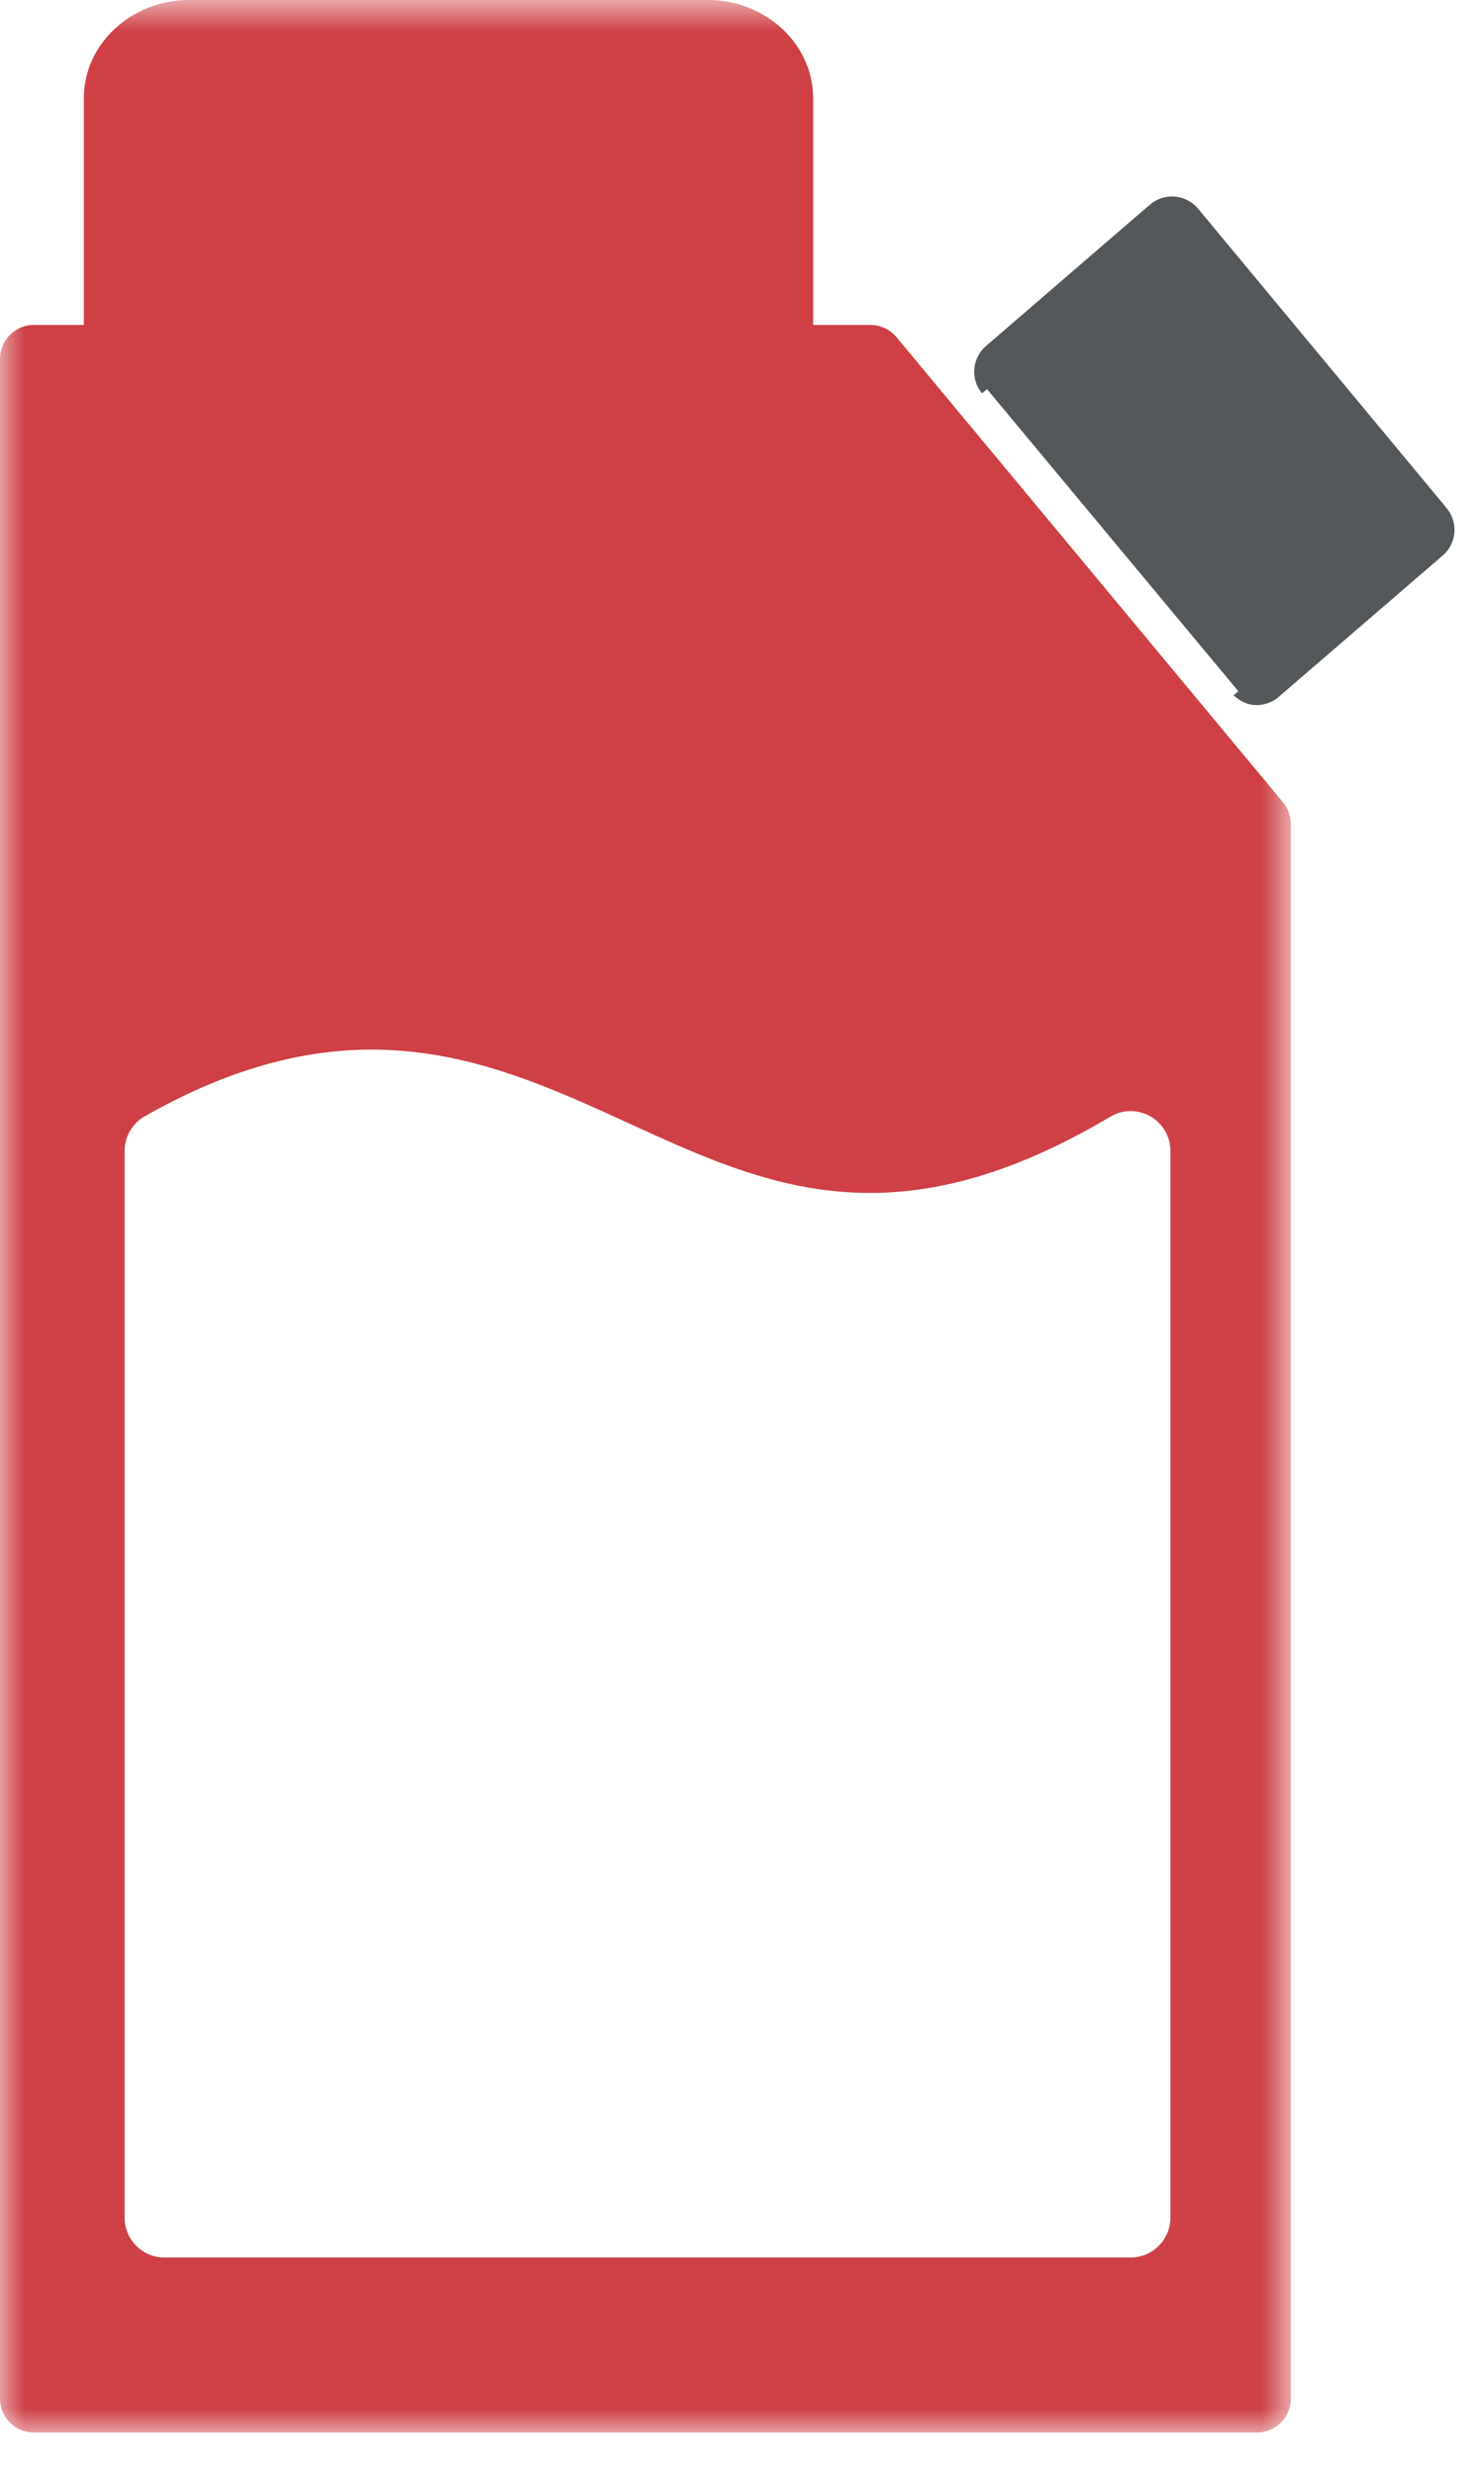
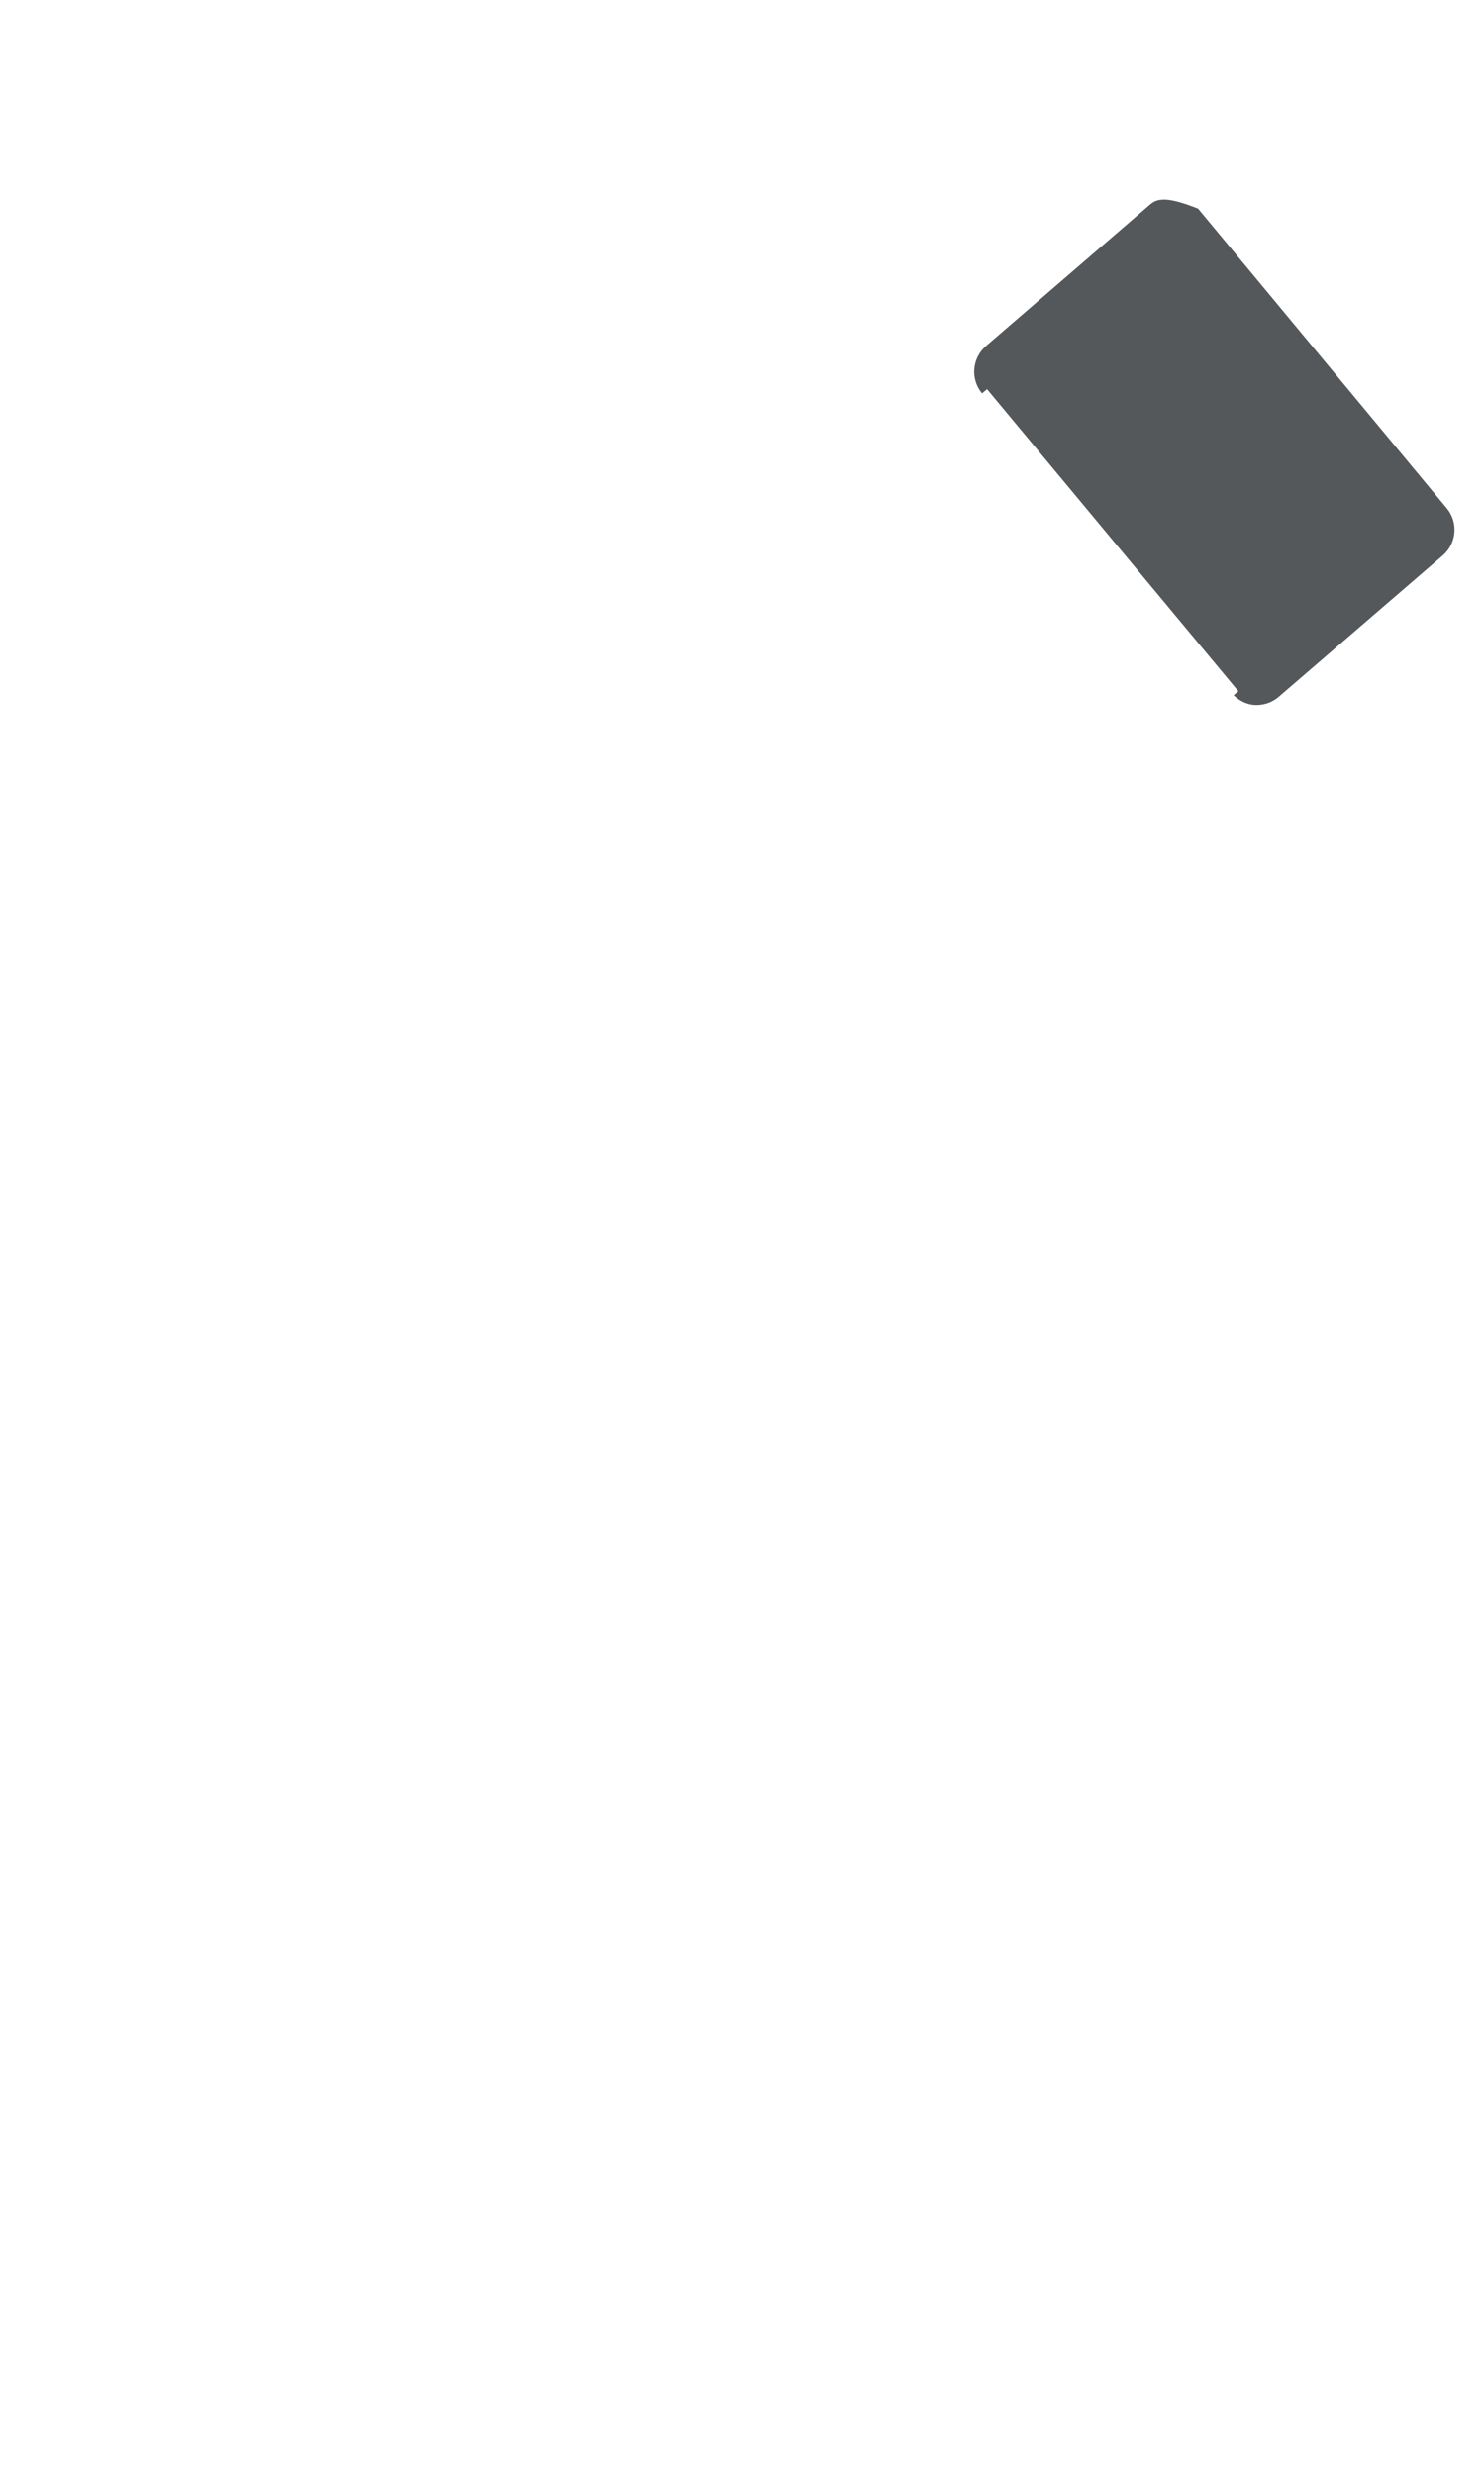
<svg xmlns="http://www.w3.org/2000/svg" xmlns:xlink="http://www.w3.org/1999/xlink" width="30px" height="50px" viewBox="0 0 30 50" version="1.1">
  <title>icon-fuel</title>
  <desc>Created with Sketch.</desc>
  <defs>
-     <polygon id="path-1" points="0 0.854 26.096 0.854 26.096 50 0 50" />
-   </defs>
+     </defs>
  <g id="Homepage" stroke="none" stroke-width="1" fill="none" fill-rule="evenodd">
    <g id="Optima---Landing-Page" transform="translate(-1181, -2719)">
      <g id="applications" transform="translate(0, 2043)">
        <g id="icons" transform="translate(415, 353)">
          <g id="energy-and-fuel-management" transform="translate(0, 25)">
            <g id="fuel" transform="translate(766, 297)">
              <g id="icon-fuel">
-                 <path d="M29.246,11.267 L24.22,5.216 C24.102,5.075 23.933,4.987 23.75,4.971 C23.568,4.955 23.386,5.015 23.246,5.135 L19.932,7.991 C19.649,8.235 19.613,8.66 19.852,8.947 L19.954,8.863 L25.034,14.966 L24.938,15.047 C25.05,15.154 25.19,15.229 25.346,15.243 C25.365,15.244 25.384,15.245 25.403,15.245 C25.566,15.245 25.725,15.187 25.85,15.079 L29.166,12.223 C29.449,11.979 29.484,11.554 29.246,11.267" id="Fill-1" fill="#54585A" />
+                 <path d="M29.246,11.267 L24.22,5.216 C23.568,4.955 23.386,5.015 23.246,5.135 L19.932,7.991 C19.649,8.235 19.613,8.66 19.852,8.947 L19.954,8.863 L25.034,14.966 L24.938,15.047 C25.05,15.154 25.19,15.229 25.346,15.243 C25.365,15.244 25.384,15.245 25.403,15.245 C25.566,15.245 25.725,15.187 25.85,15.079 L29.166,12.223 C29.449,11.979 29.484,11.554 29.246,11.267" id="Fill-1" fill="#54585A" />
                <g id="Group-5" transform="translate(0, 0.145)">
                  <mask id="mask-2" fill="white">
                    <use xlink:href="#path-1" />
                  </mask>
                  <g id="Clip-4" />
-                   <path d="M23.254,23.408 C23.505,23.552 23.661,23.819 23.661,24.108 L23.661,45.659 C23.661,46.104 23.3,46.465 22.856,46.465 L3.324,46.465 C2.879,46.465 2.519,46.104 2.519,45.659 L2.519,24.108 C2.519,23.818 2.674,23.552 2.926,23.408 C7.158,21.007 9.984,22.302 12.719,23.553 C15.478,24.817 18.081,26.009 22.445,23.417 C22.694,23.268 23.004,23.266 23.254,23.408 Z M18.124,7.668 C17.994,7.512 17.8,7.42 17.597,7.42 L16.438,7.42 L16.438,2.837 C16.437,1.745 15.481,0.856 14.308,0.854 L14.307,0.854 L3.828,0.854 C2.654,0.854 1.696,1.743 1.695,2.838 L1.695,7.42 L0.685,7.42 C0.306,7.42 0,7.726 0,8.105 L0,49.315 C0,49.693 0.306,50 0.685,50 L25.412,50 C25.79,50 26.096,49.693 26.096,49.315 L26.096,17.504 C26.096,17.344 26.041,17.189 25.938,17.066 L24.465,15.295 L19.388,9.188 L18.124,7.668 Z" id="Fill-3" fill="#CF4044" mask="url(#mask-2)" />
                </g>
              </g>
            </g>
          </g>
        </g>
      </g>
    </g>
  </g>
</svg>